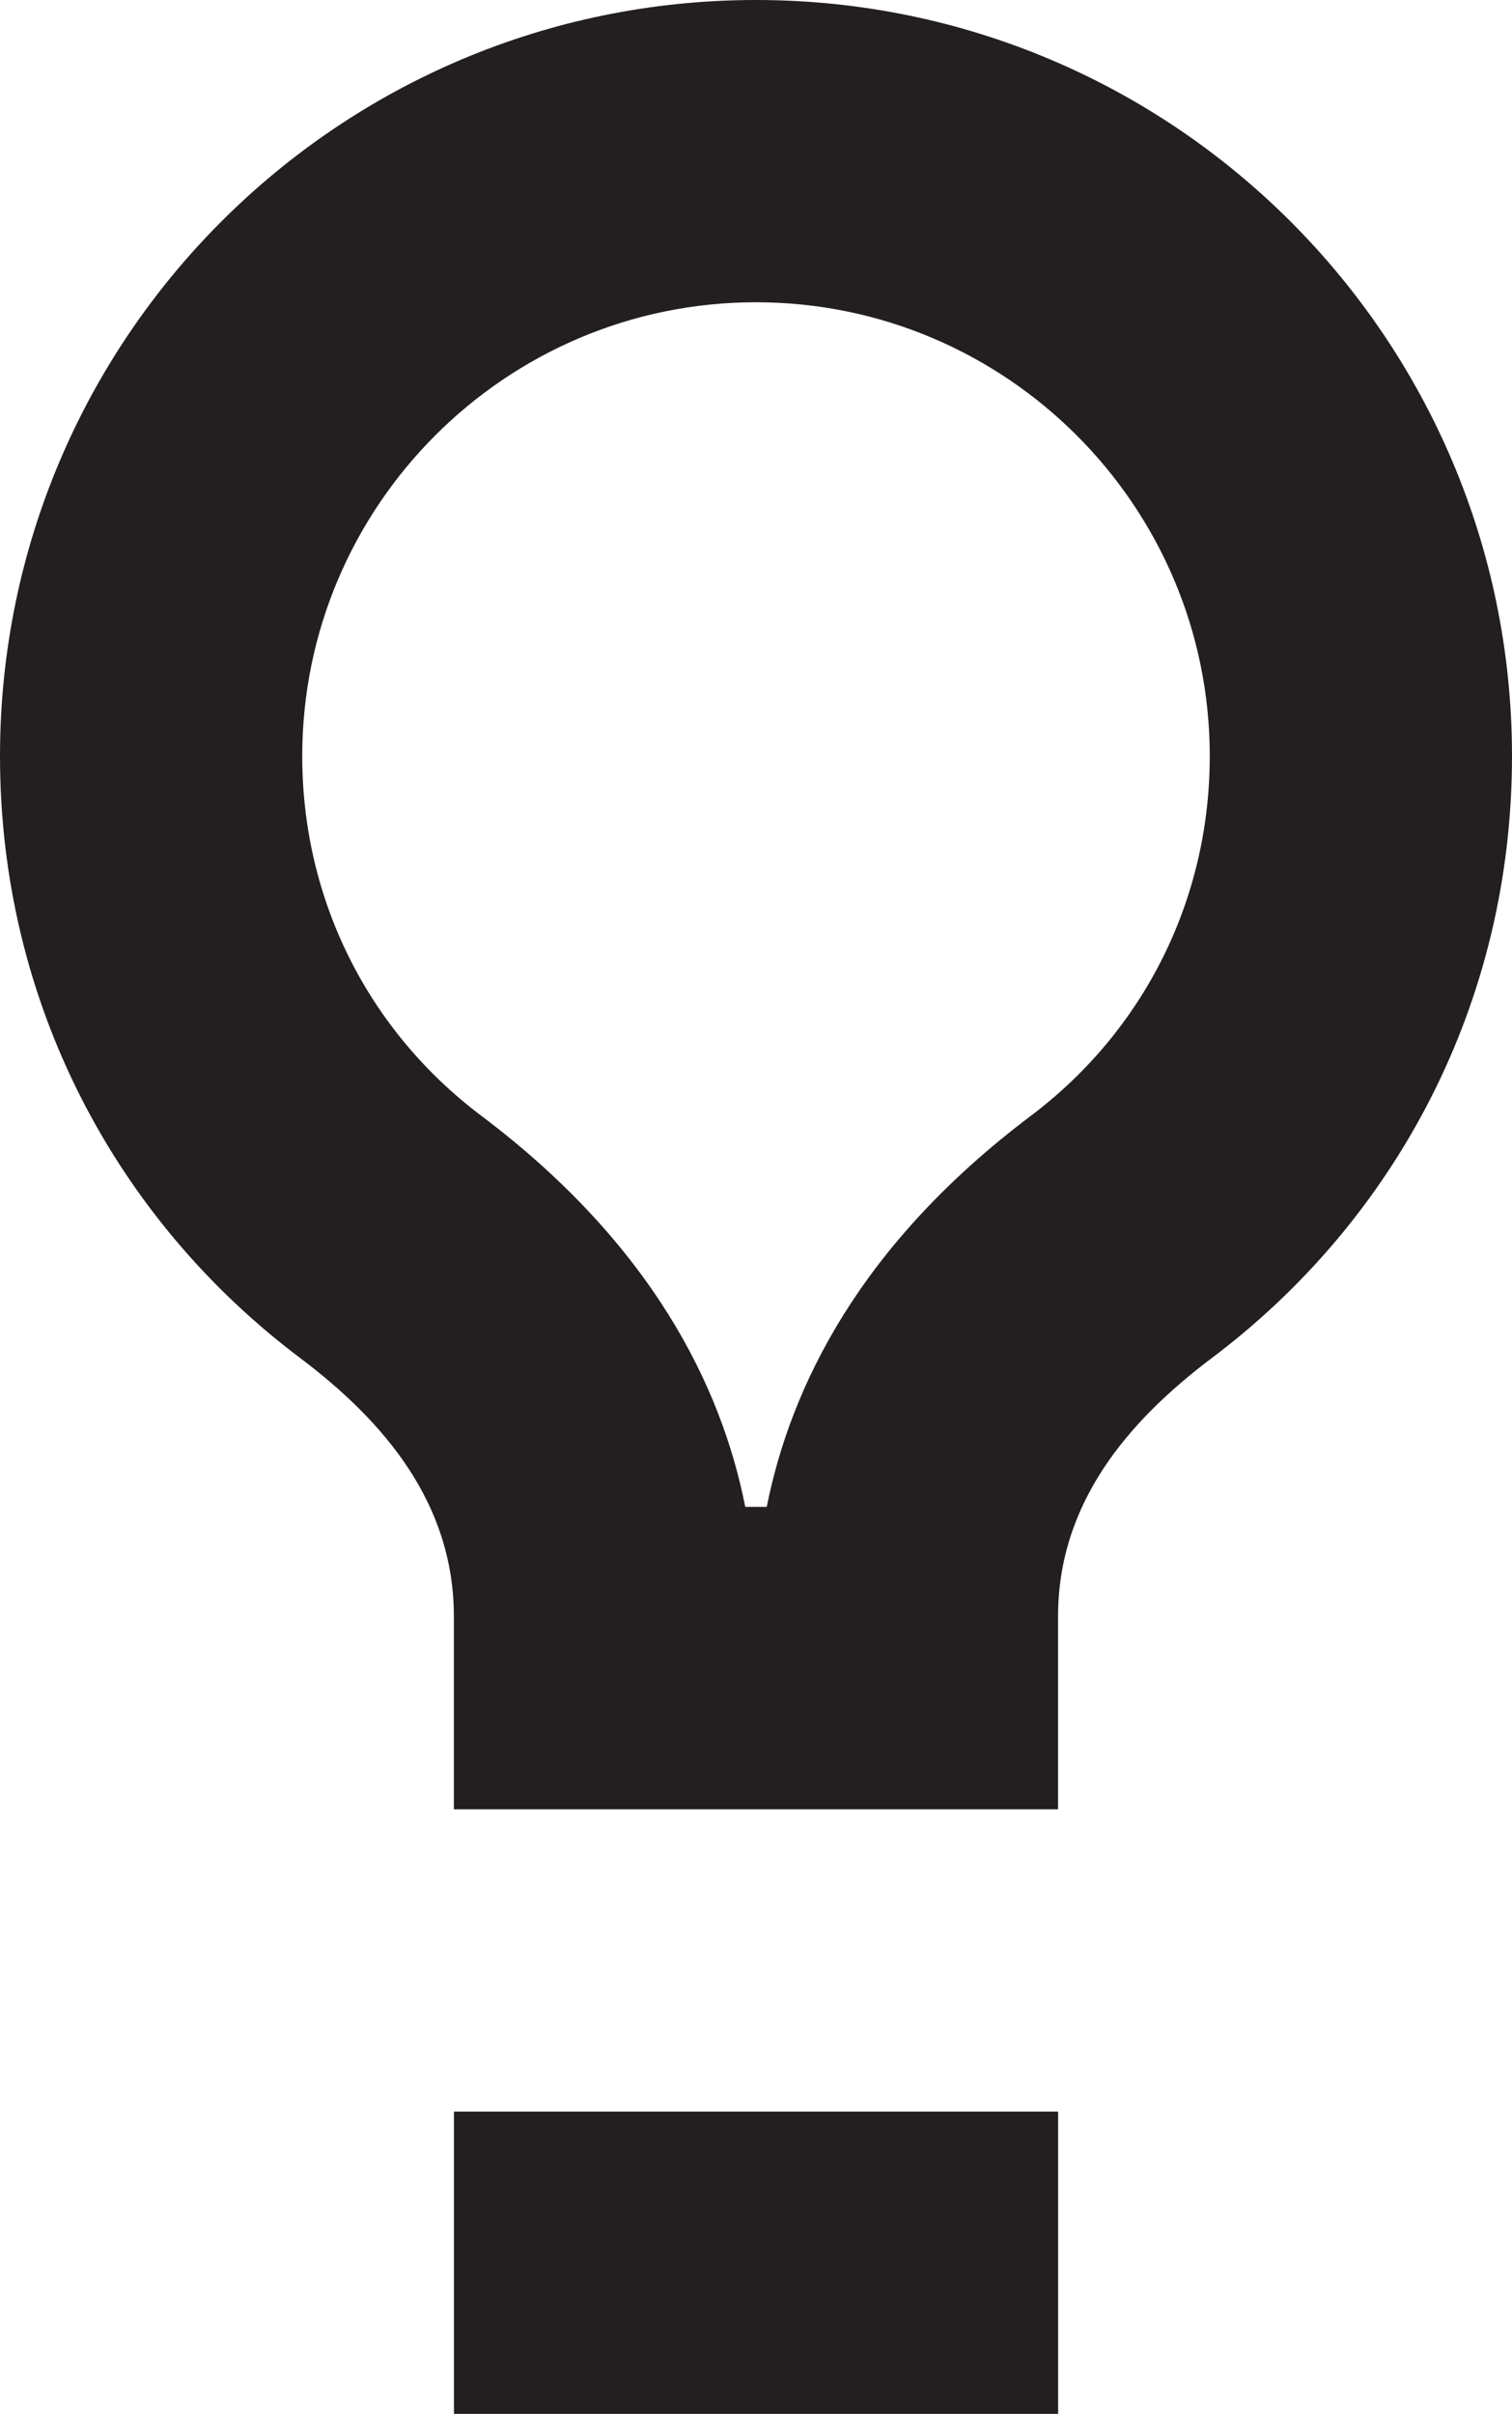
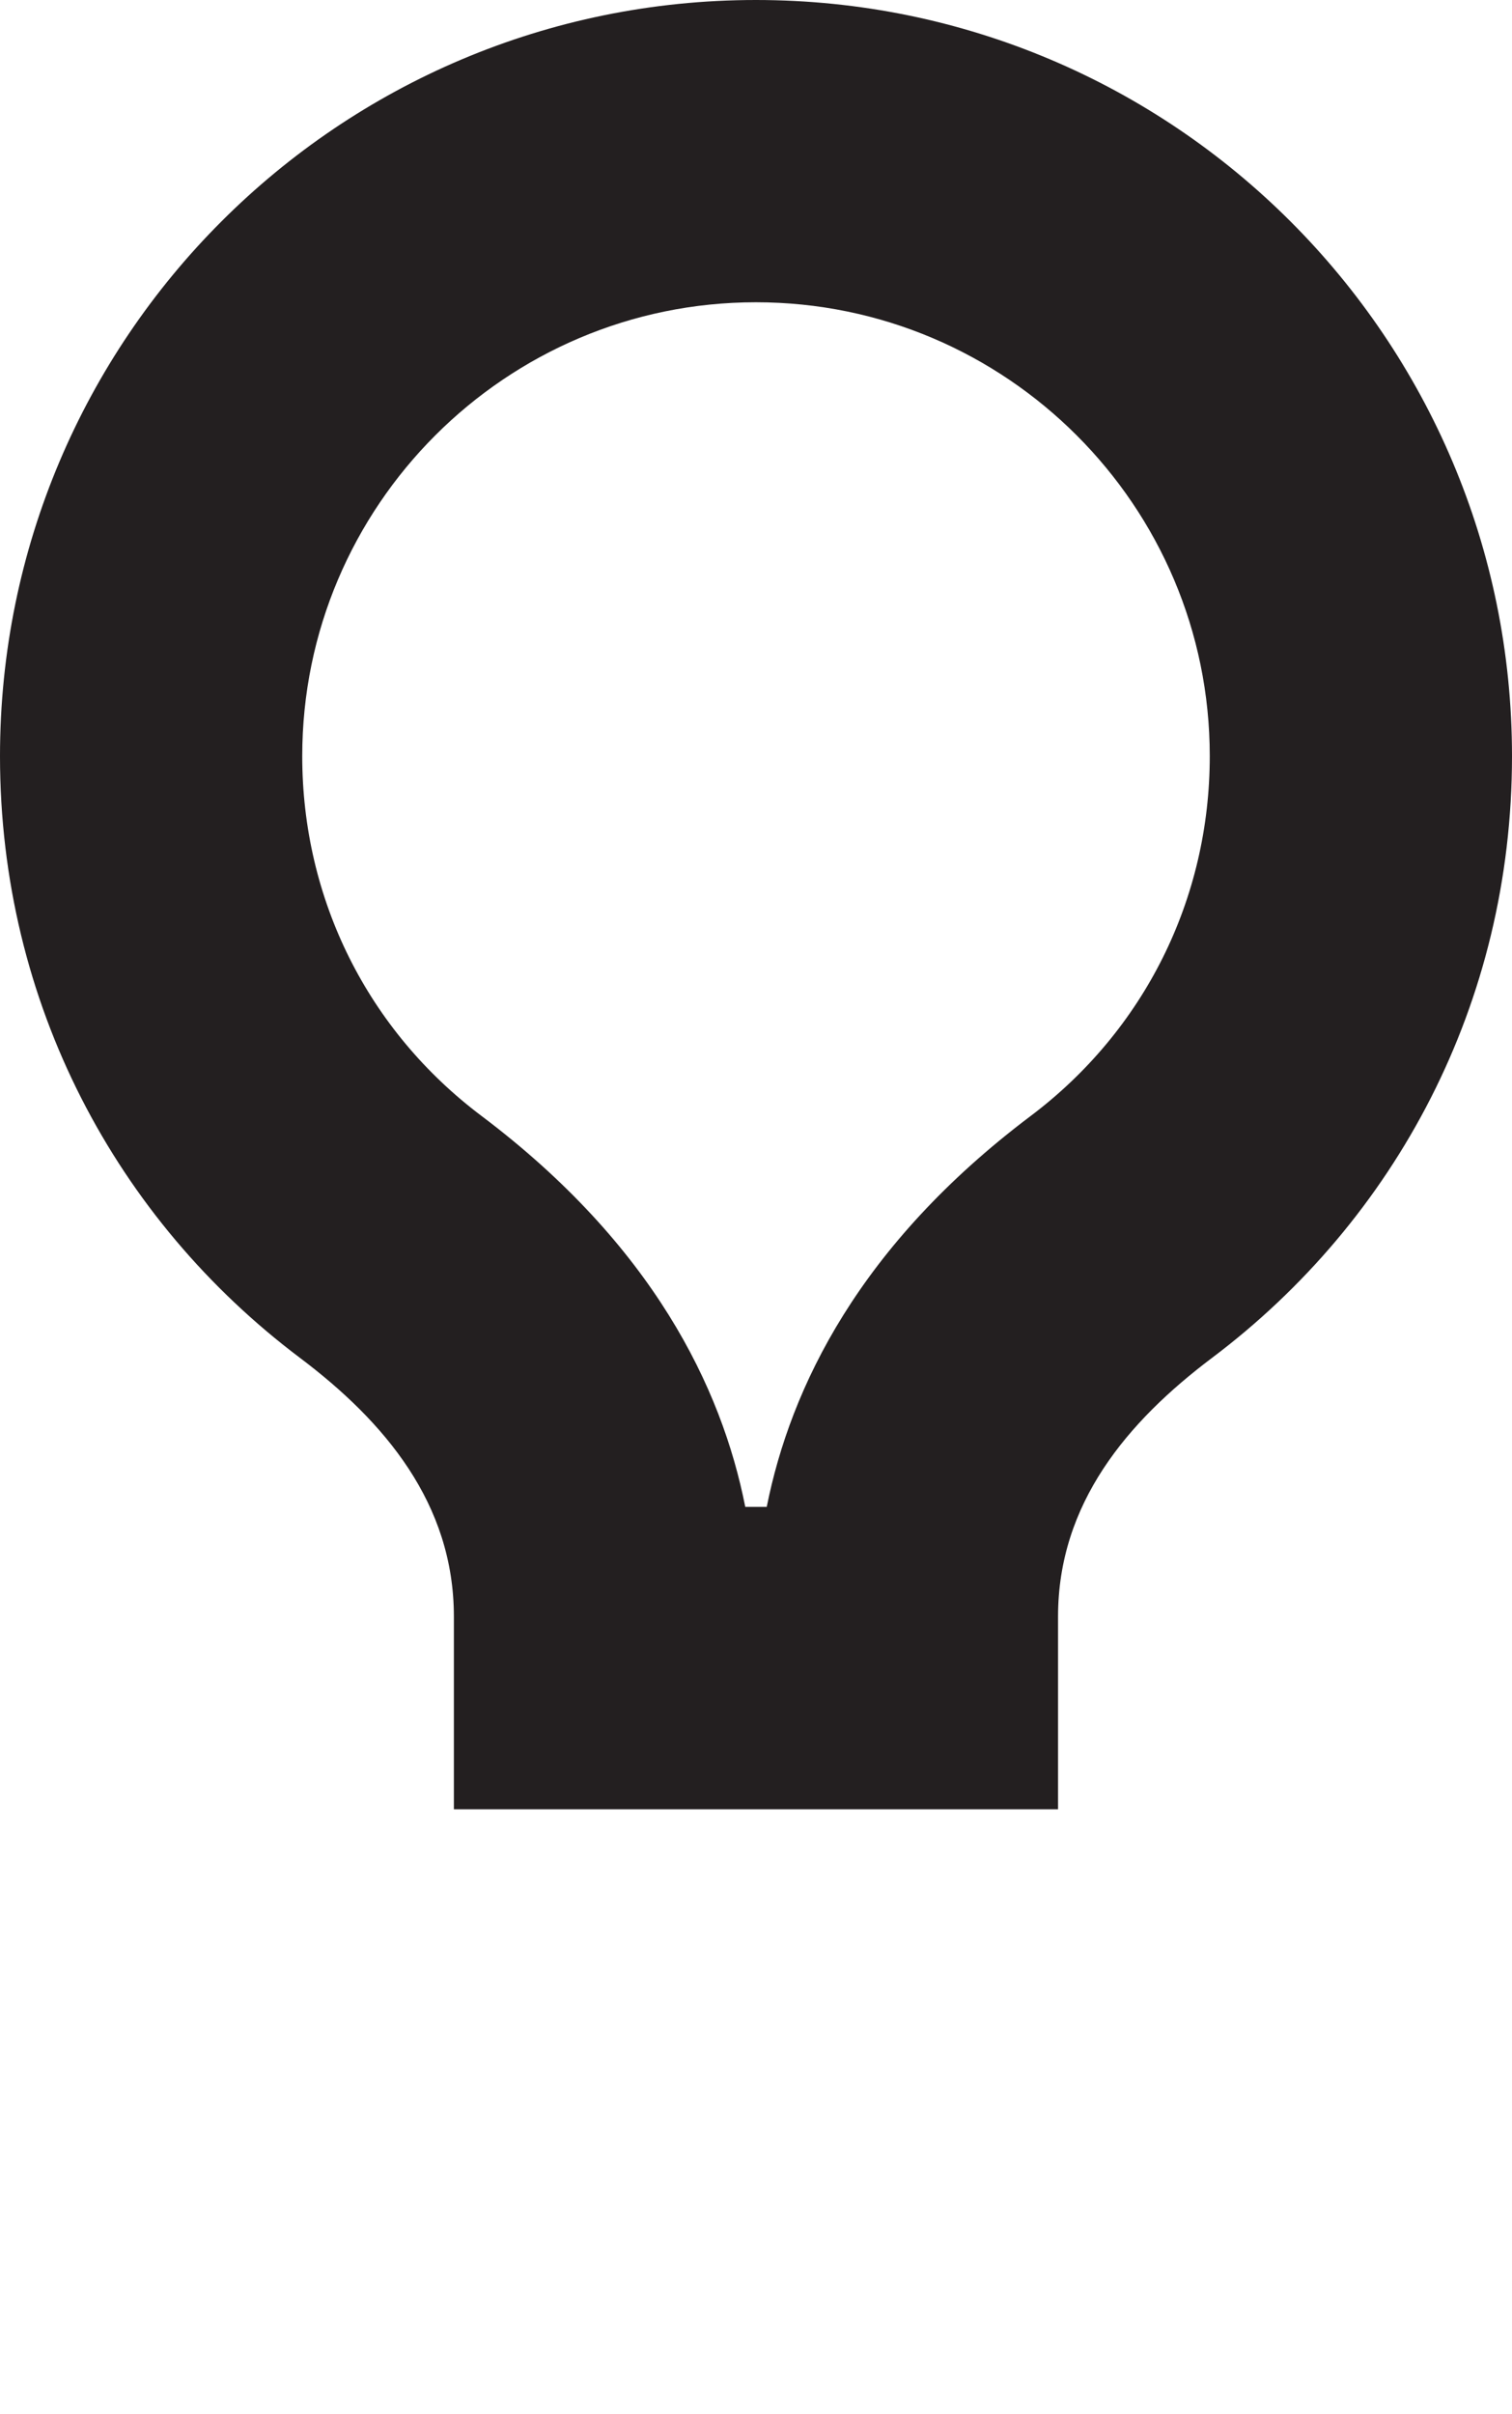
<svg xmlns="http://www.w3.org/2000/svg" version="1.1" id="Layer_1" x="0px" y="0px" width="20.051px" height="32px" viewBox="0 0 20.051 32" style="enable-background:new 0 0 20.051 32;" xml:space="preserve">
  <g>
    <path style="fill:#231F20;" d="M10.024,4.007c3.32,0,6.019,2.7,6.019,6.017c0,1.894-0.867,3.636-2.379,4.773   c-2.266,1.707-3.18,3.593-3.496,5.179H9.883c-0.313-1.586-1.23-3.473-3.493-5.179c-1.515-1.137-2.382-2.879-2.382-4.773   C4.008,6.707,6.707,4.007,10.024,4.007 M10.024,0C4.488,0,0,4.488,0,10.024c0,3.28,1.547,6.147,3.977,7.976   c1.121,0.844,2.042,1.93,2.042,3.43v2.555h8.012V21.43c0-1.5,0.922-2.586,2.043-3.43c2.43-1.829,3.977-4.696,3.977-7.976   C20.051,4.488,15.562,0,10.024,0L10.024,0z" />
-     <rect x="6.02" y="27.992" style="fill:#231F20;" width="8.012" height="4.008" />
  </g>
</svg>